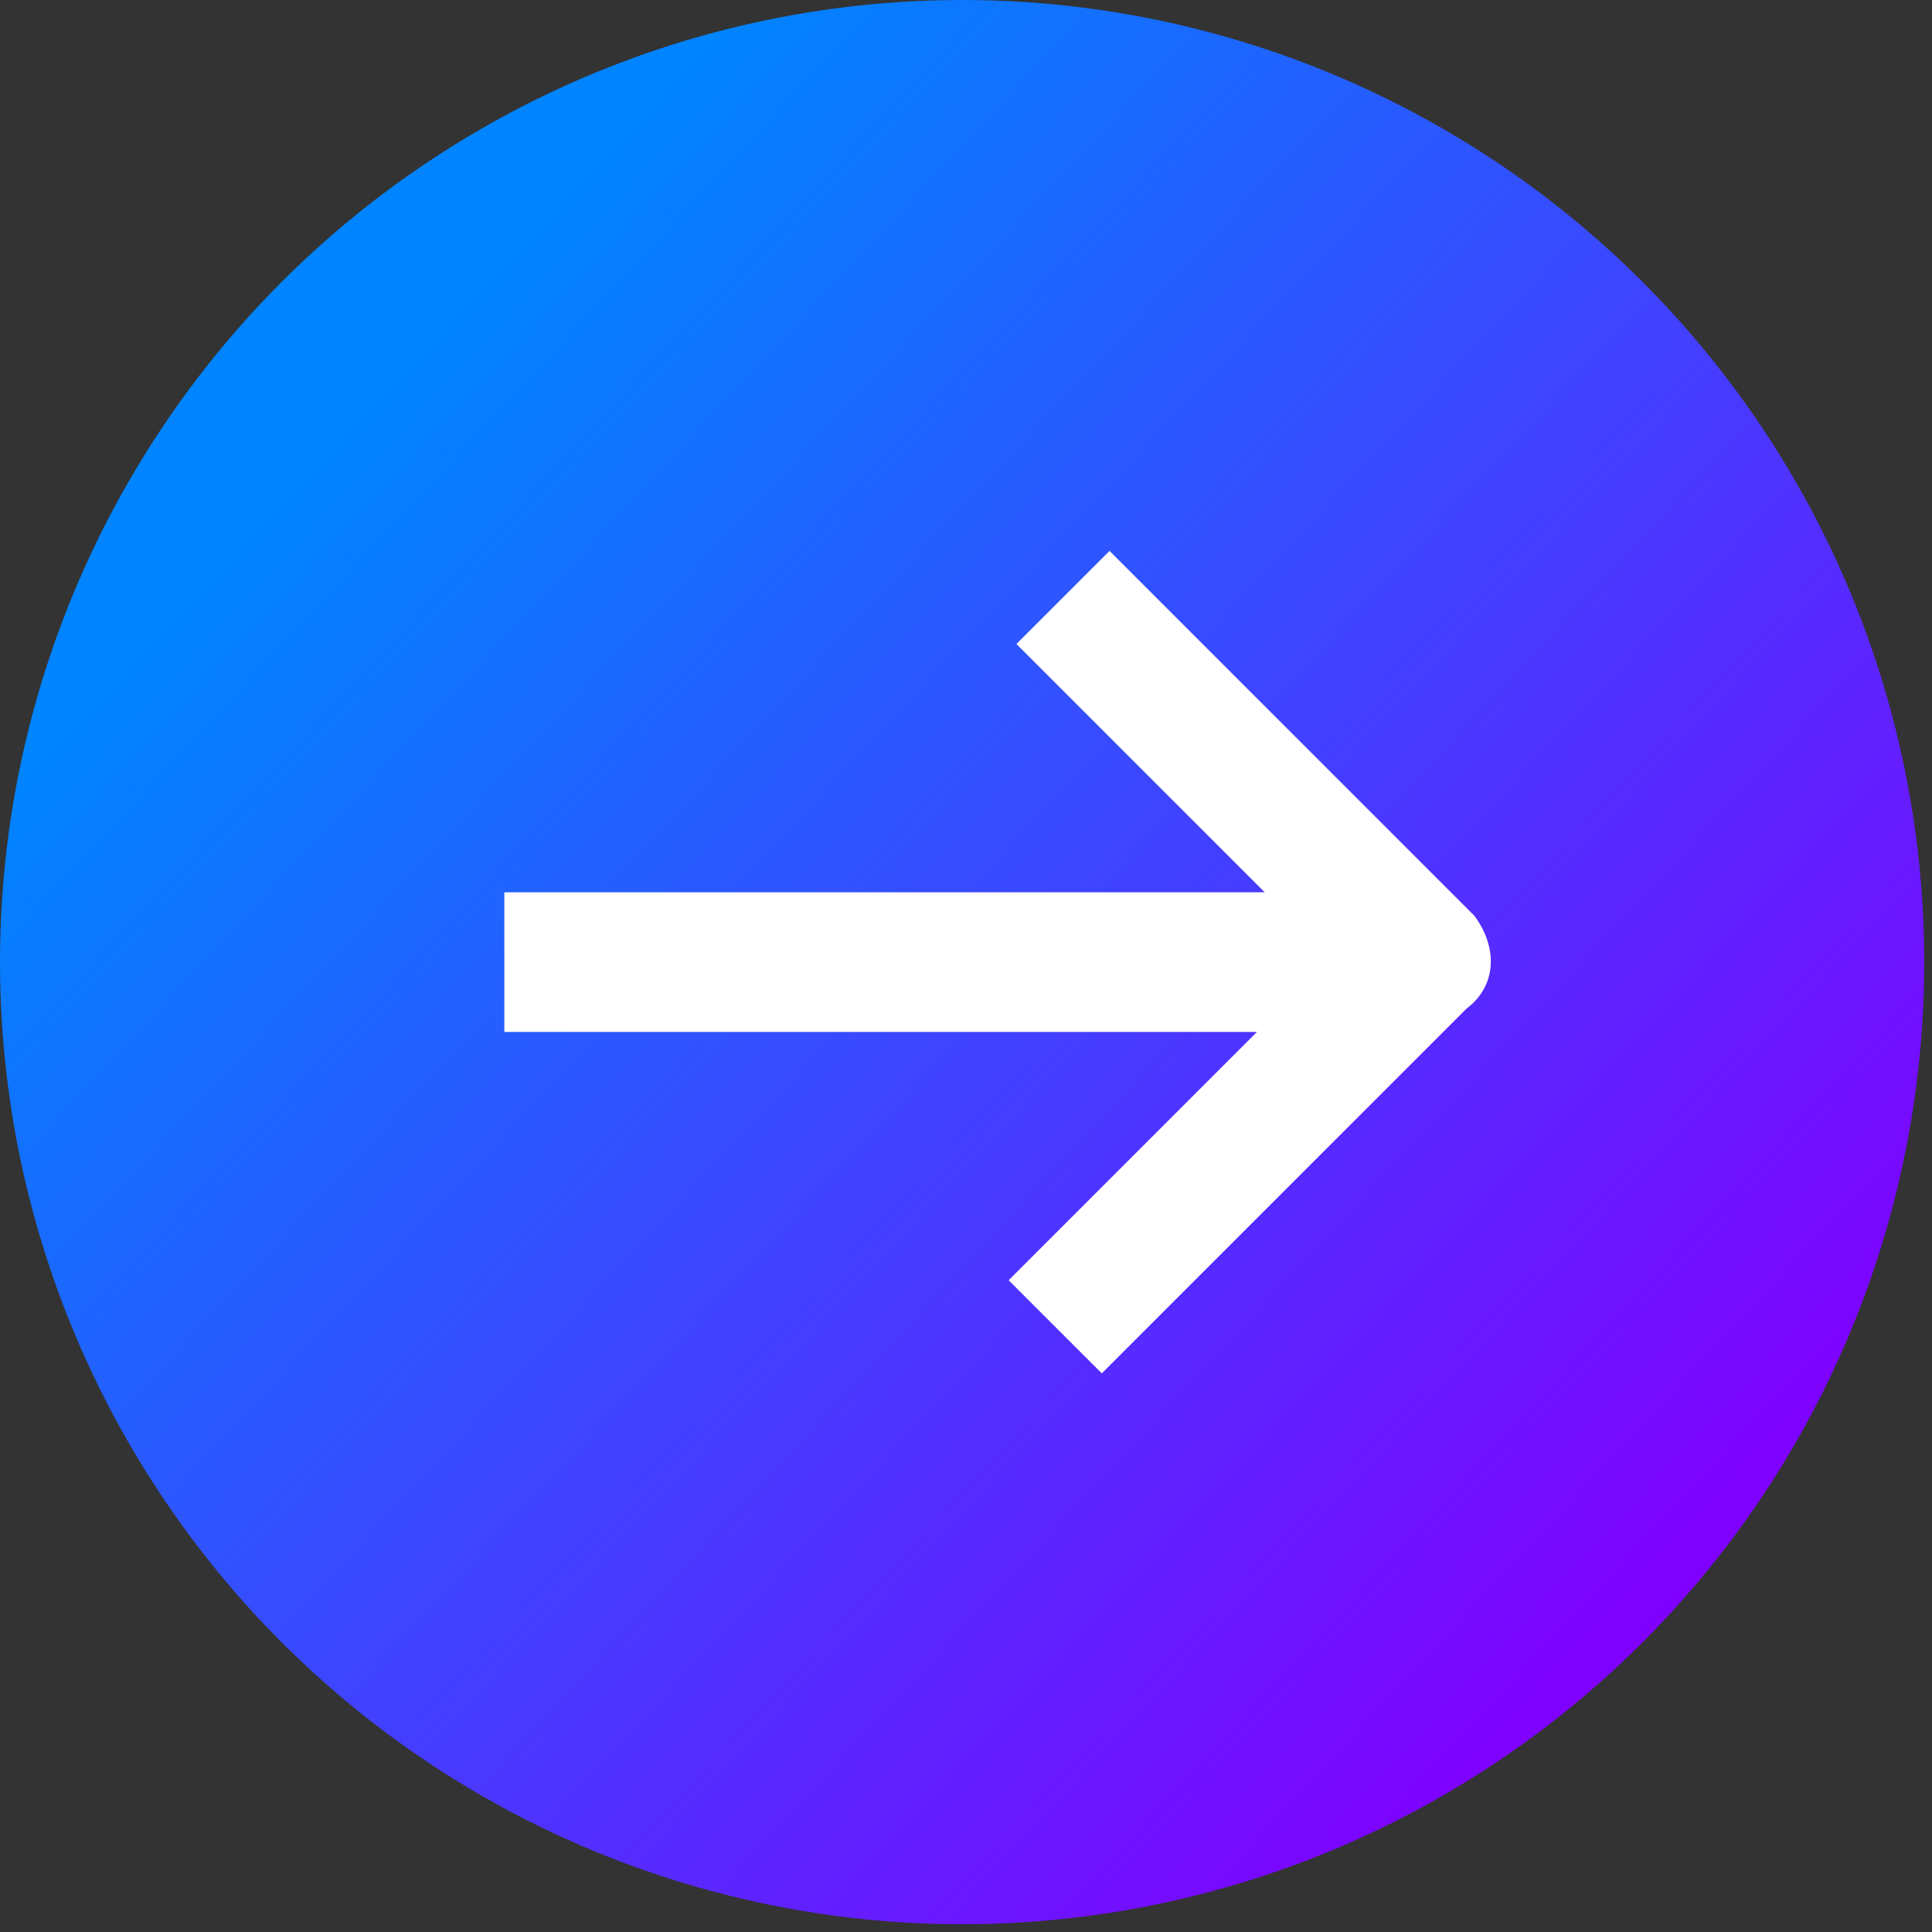
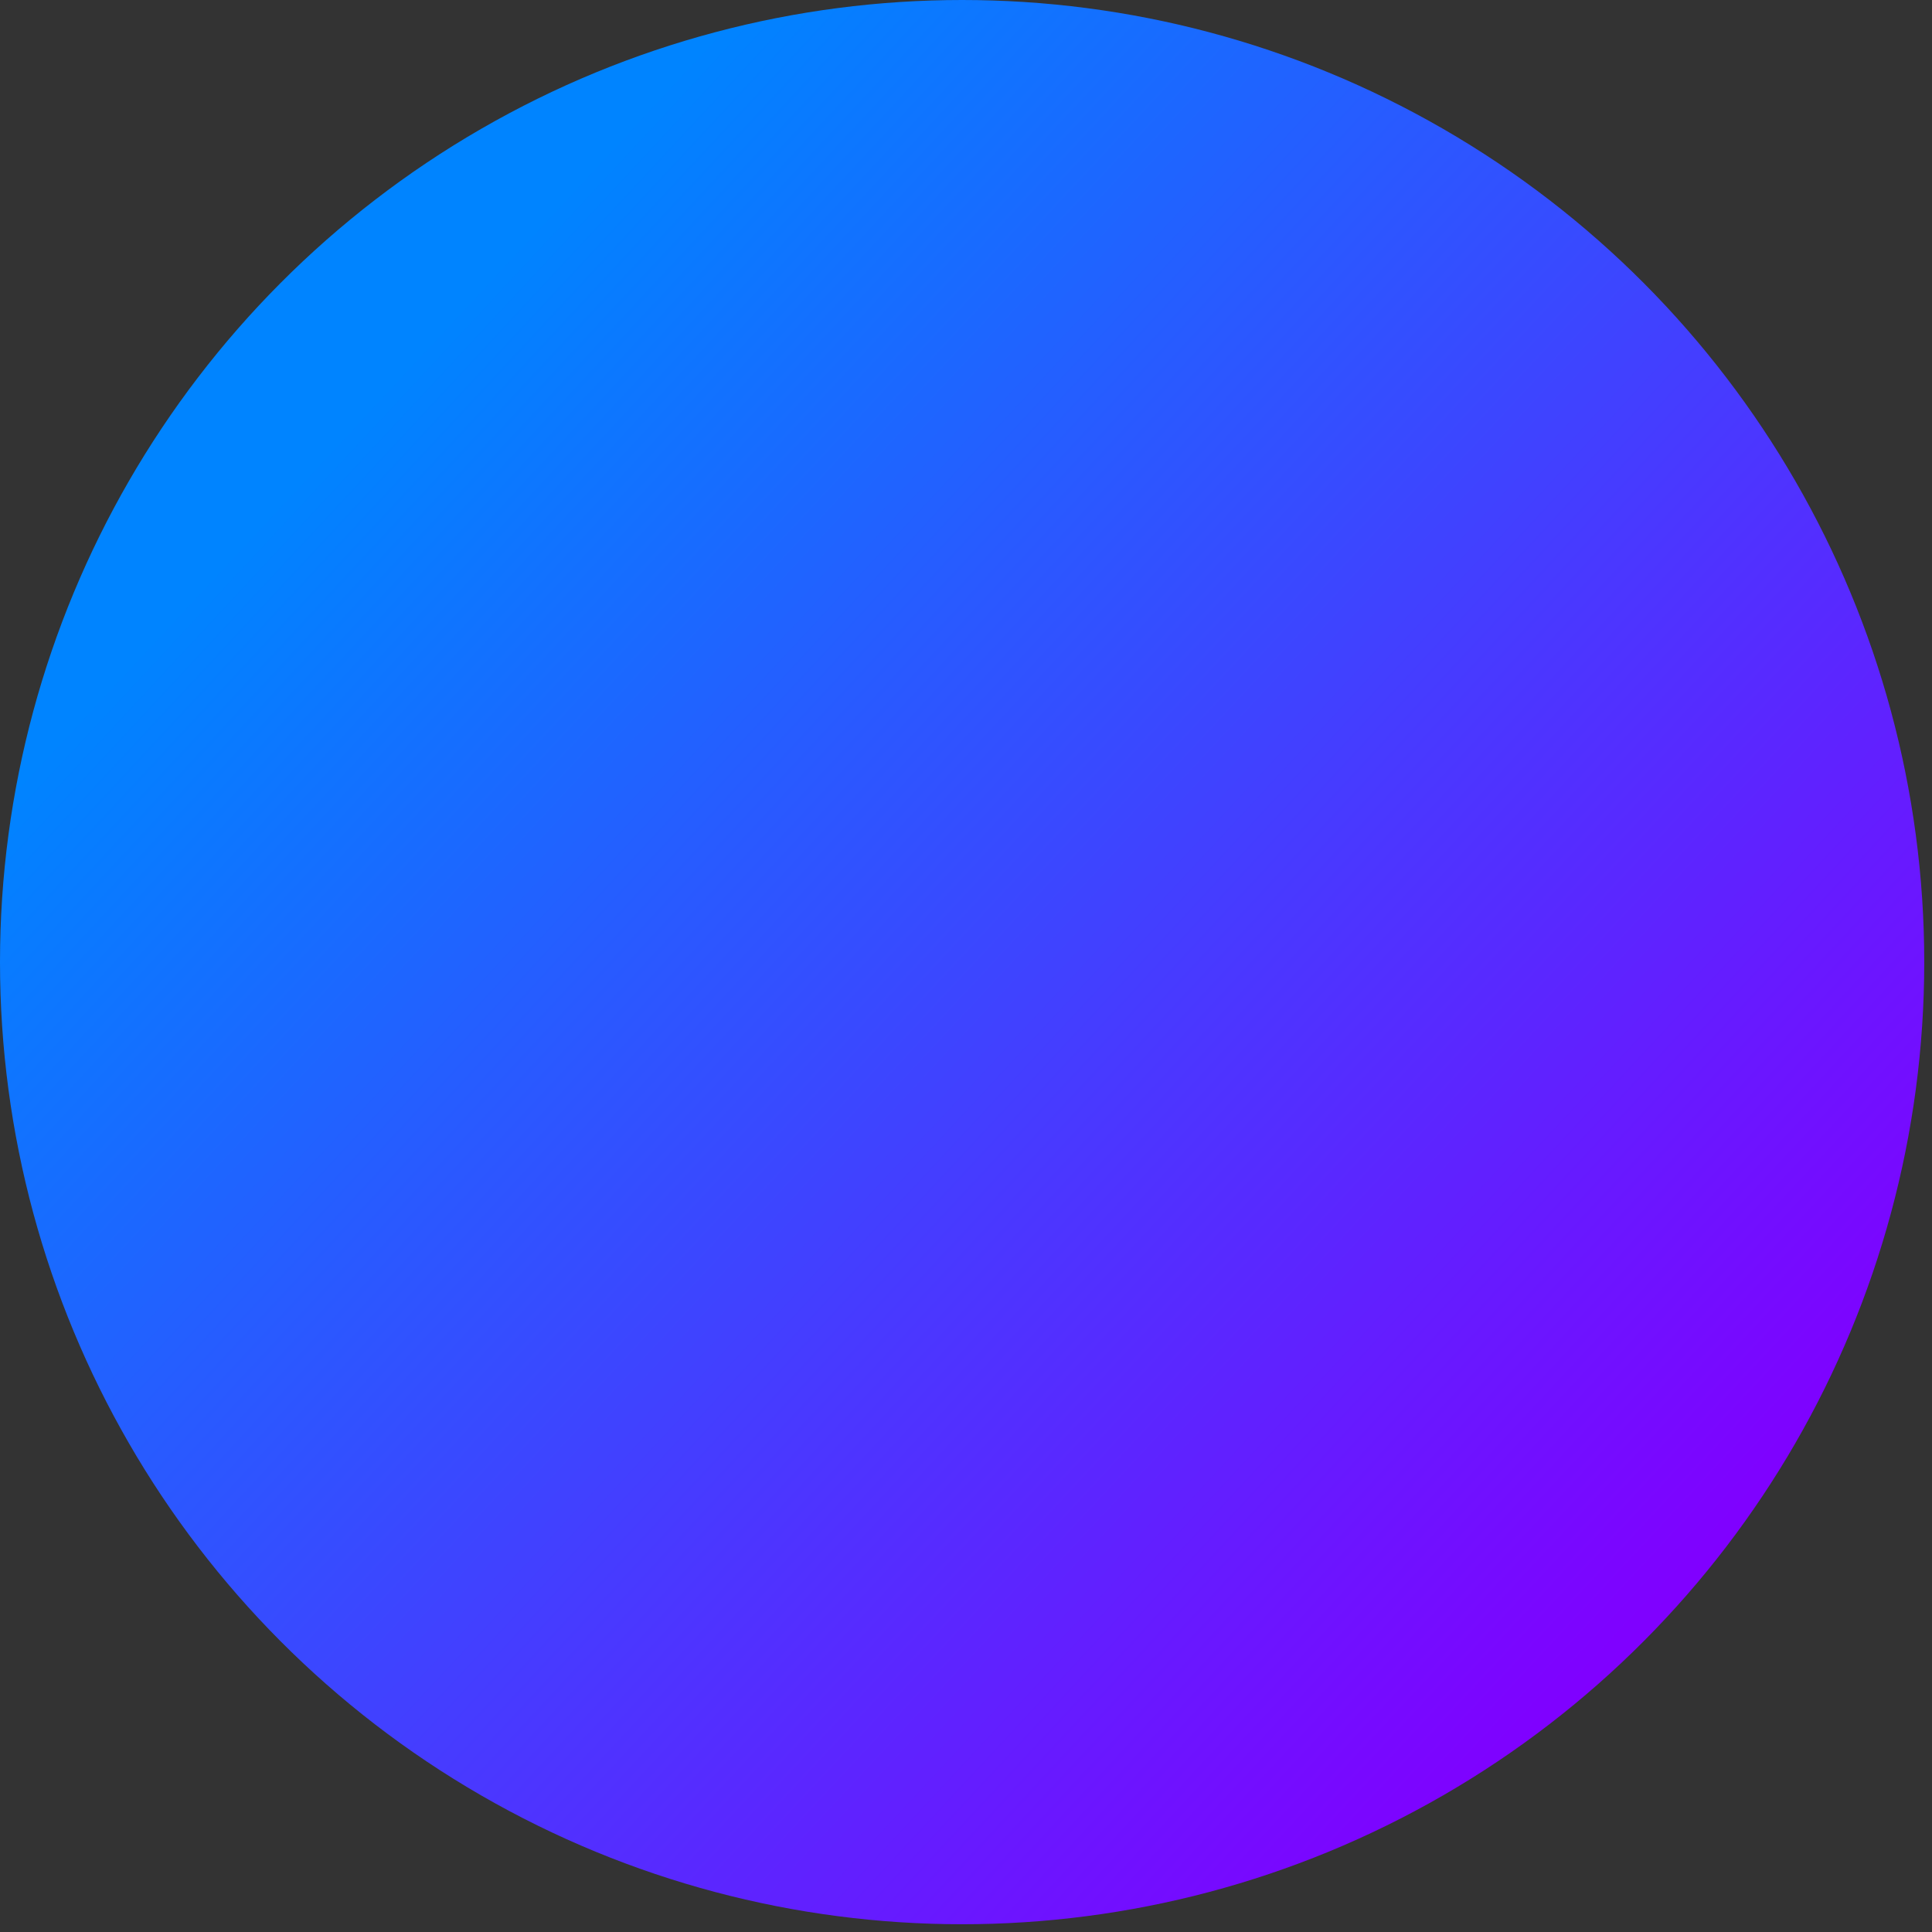
<svg xmlns="http://www.w3.org/2000/svg" version="1.1" id="Laag_1" x="0px" y="0px" viewBox="0 0 24.9 24.9" style="enable-background:new 0 0 24.9 24.9;" xml:space="preserve">
  <rect x="0" y="0" width="24.9" height="24.9" fill="#333333" stroke="none" />
  <style type="text/css">
	.st0{fill:url(#SVGID_1_);}
	.st1{fill:#FFFFFF;}
</style>
  <linearGradient id="SVGID_1_" gradientUnits="userSpaceOnUse" x1="4.704" y1="491.351" x2="21.427" y2="506.908" gradientTransform="matrix(1 0 0 1 0 -486.11)">
    <stop offset="0" style="stop-color:#0084FF" />
    <stop offset="1" style="stop-color:#8000FF" />
  </linearGradient>
  <circle class="st0" cx="12.4" cy="12.4" r="12.4" />
-   <path class="st1" d="M19,11.8l-4.7-4.7l-1.2,1.2l3.2,3.2H6.5v1.8h9.7L13,16.5l1.2,1.2l4.7-4.7C19.3,12.7,19.3,12.2,19,11.8z" />
</svg>